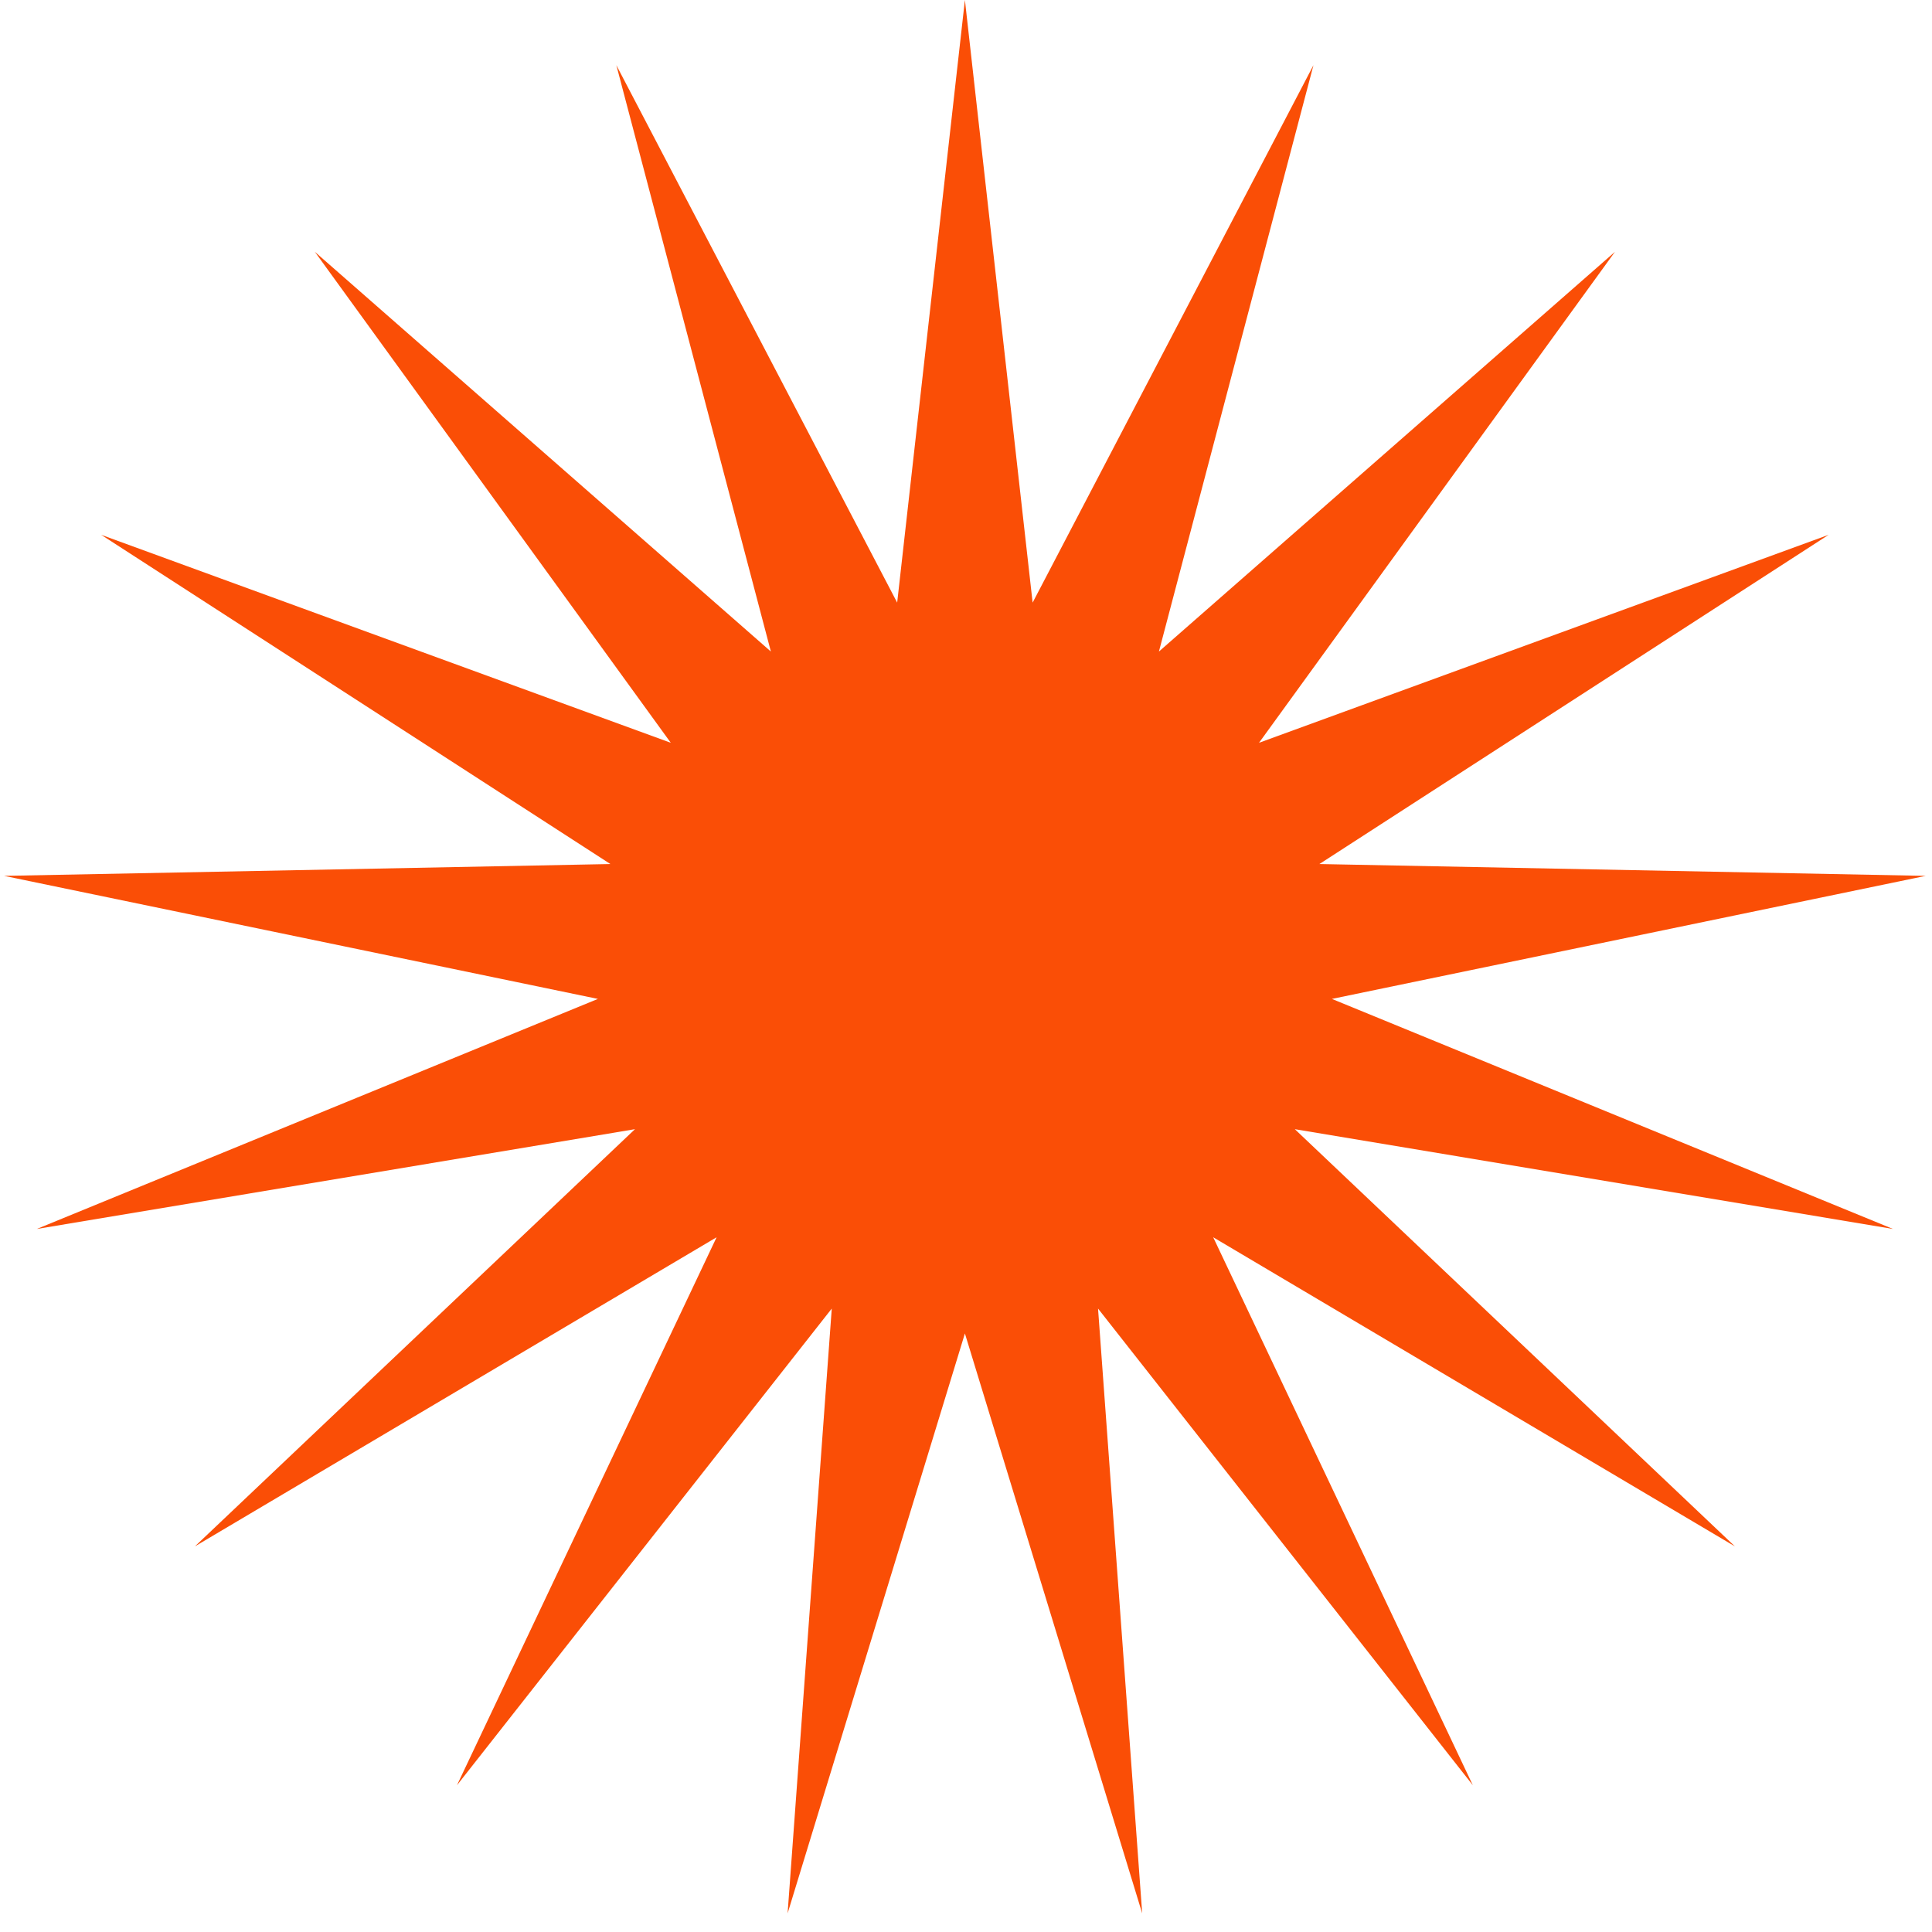
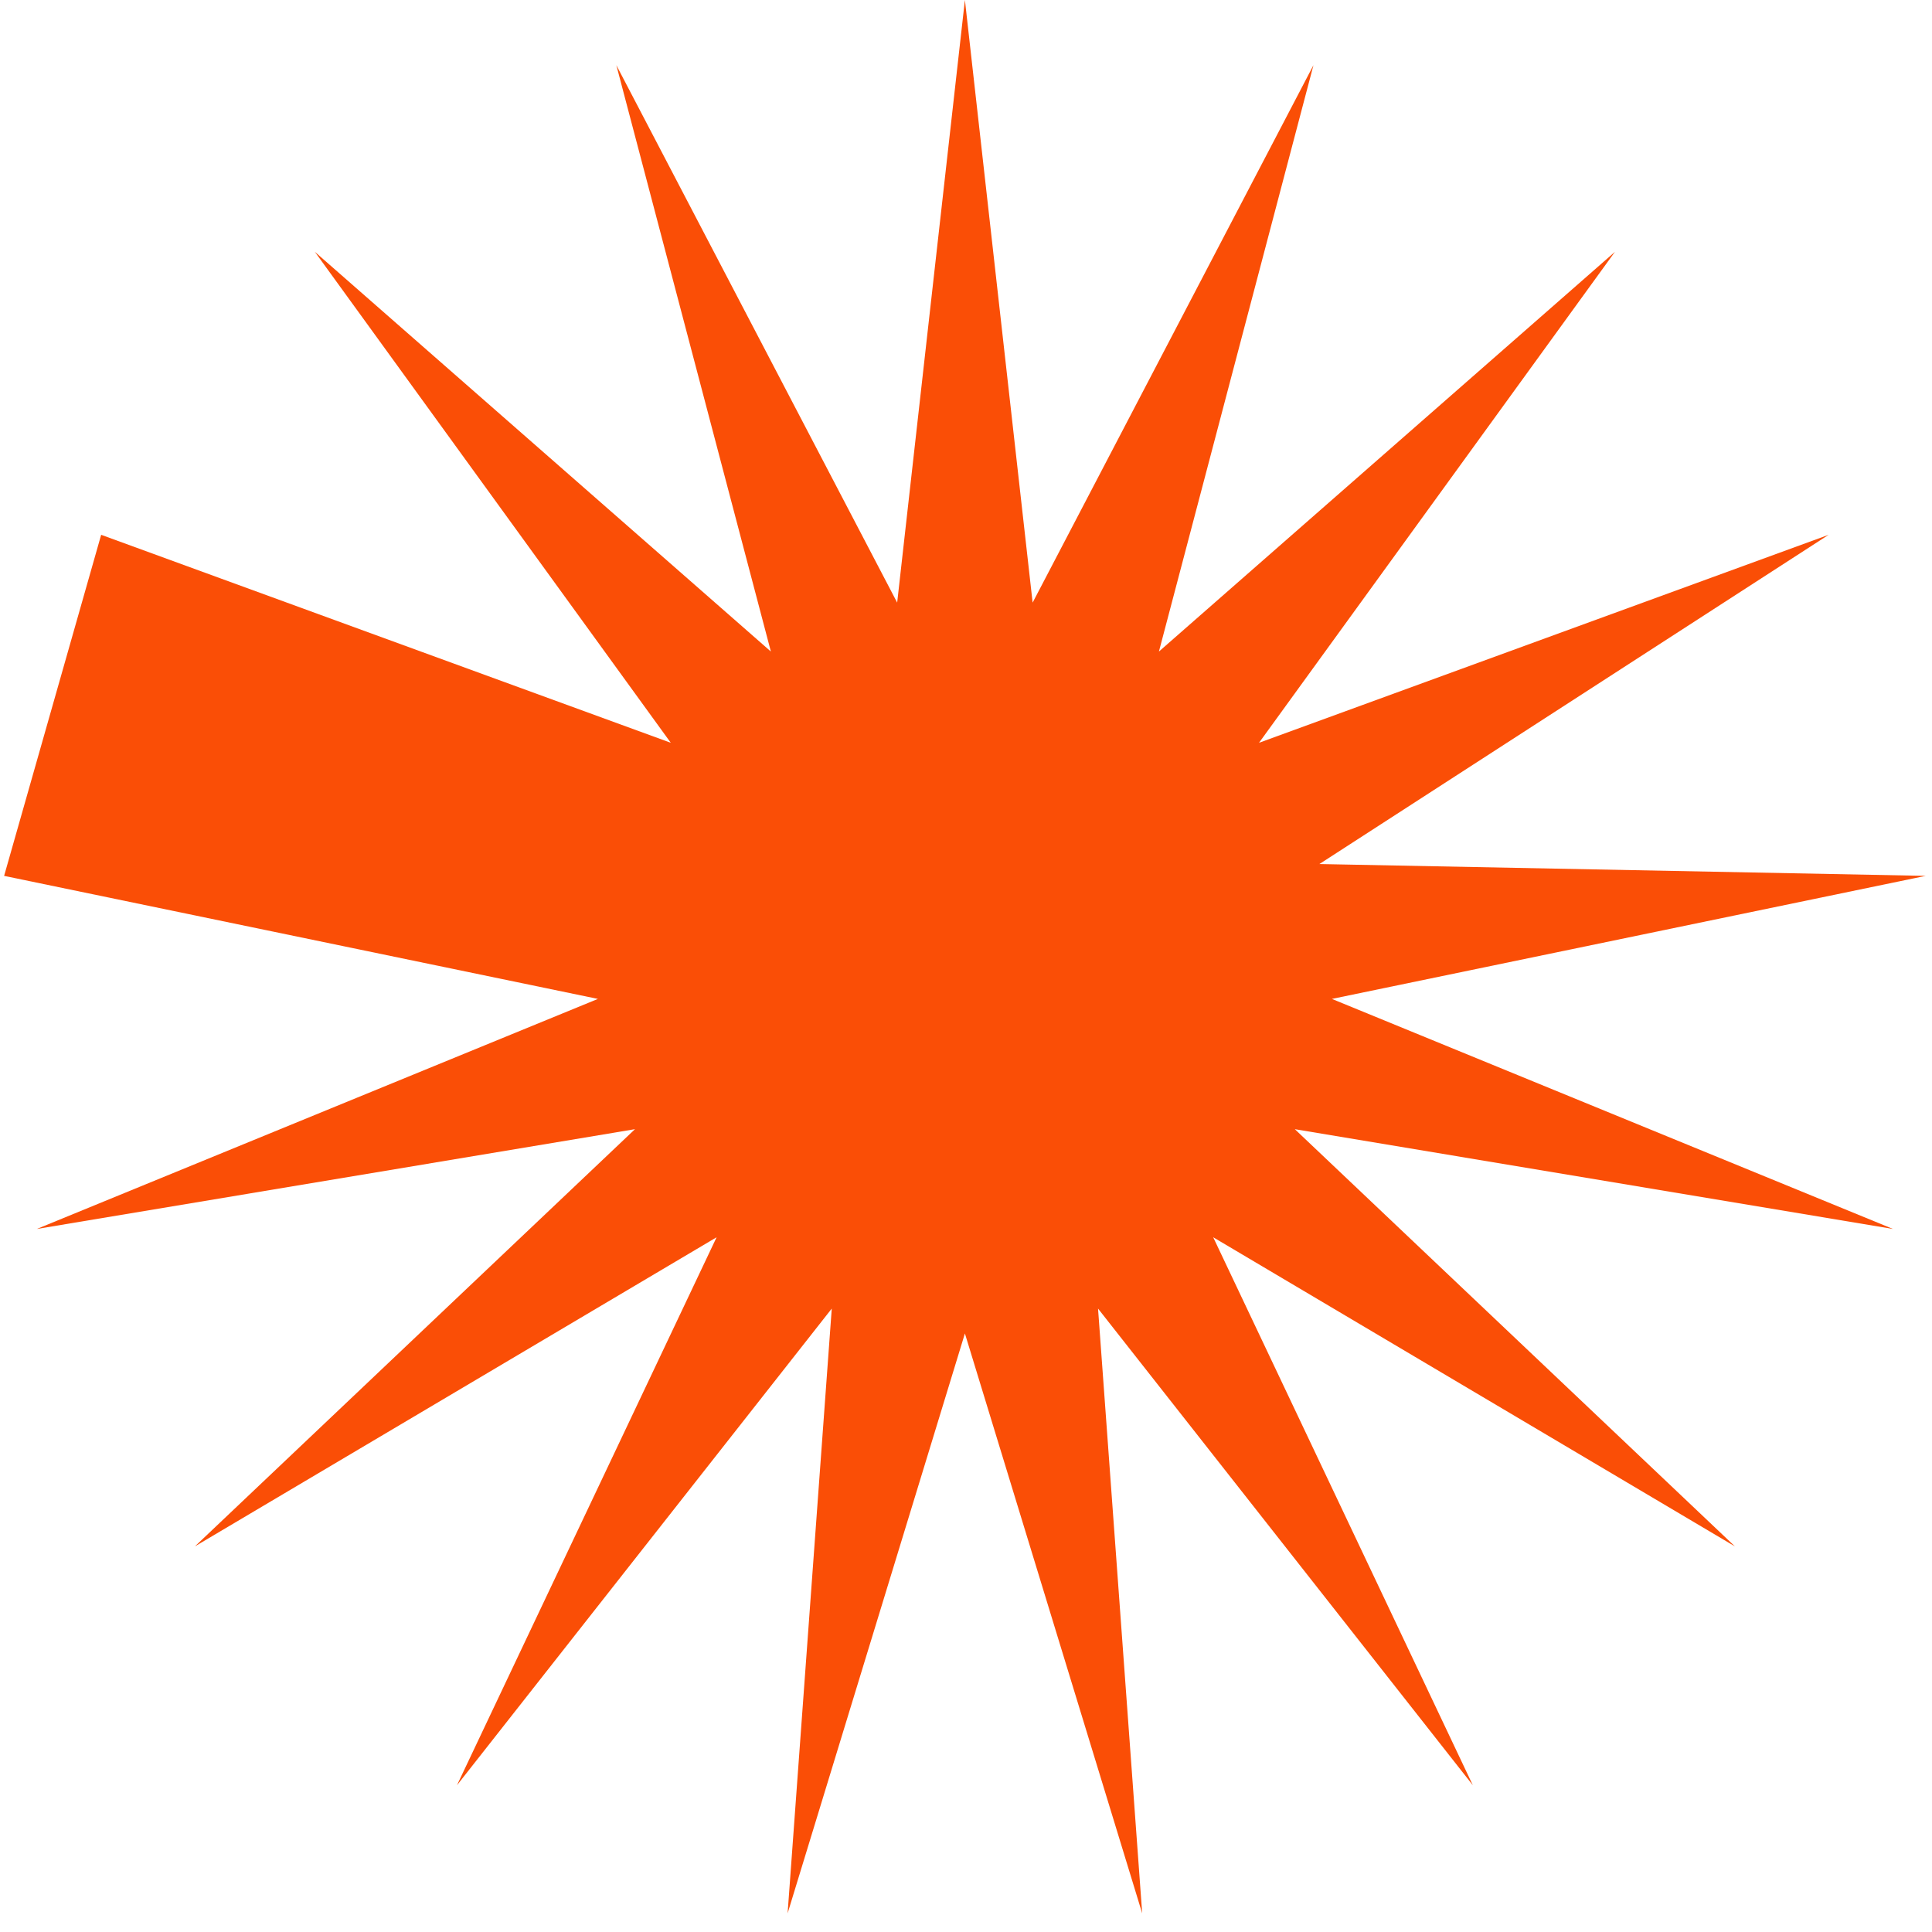
<svg xmlns="http://www.w3.org/2000/svg" width="295" height="295" viewBox="0 0 295 295" fill="none">
-   <path d="M147.332 0L157.673 92.014L200.555 9.949L176.957 99.485L246.589 38.452L192.241 113.418L279.218 81.66L201.46 131.931L294.036 133.738L203.368 152.525L289.04 187.651L197.708 172.416L264.906 236.119L185.245 188.92L224.892 272.596L167.661 199.808L174.404 292.155L147.332 203.608L120.26 292.155L127.003 199.808L69.772 272.596L109.419 188.92L29.759 236.119L96.956 172.416L5.624 187.651L91.296 152.525L0.628 133.738L93.204 131.931L15.446 81.66L102.423 113.418L48.075 38.452L117.707 99.485L94.11 9.949L136.991 92.014L147.332 0Z" fill="#FA4E06" />
+   <path d="M147.332 0L157.673 92.014L200.555 9.949L176.957 99.485L246.589 38.452L192.241 113.418L279.218 81.66L201.46 131.931L294.036 133.738L203.368 152.525L289.04 187.651L197.708 172.416L264.906 236.119L185.245 188.92L224.892 272.596L167.661 199.808L174.404 292.155L147.332 203.608L120.26 292.155L127.003 199.808L69.772 272.596L109.419 188.92L29.759 236.119L96.956 172.416L5.624 187.651L91.296 152.525L0.628 133.738L15.446 81.66L102.423 113.418L48.075 38.452L117.707 99.485L94.11 9.949L136.991 92.014L147.332 0Z" fill="#FA4E06" />
</svg>